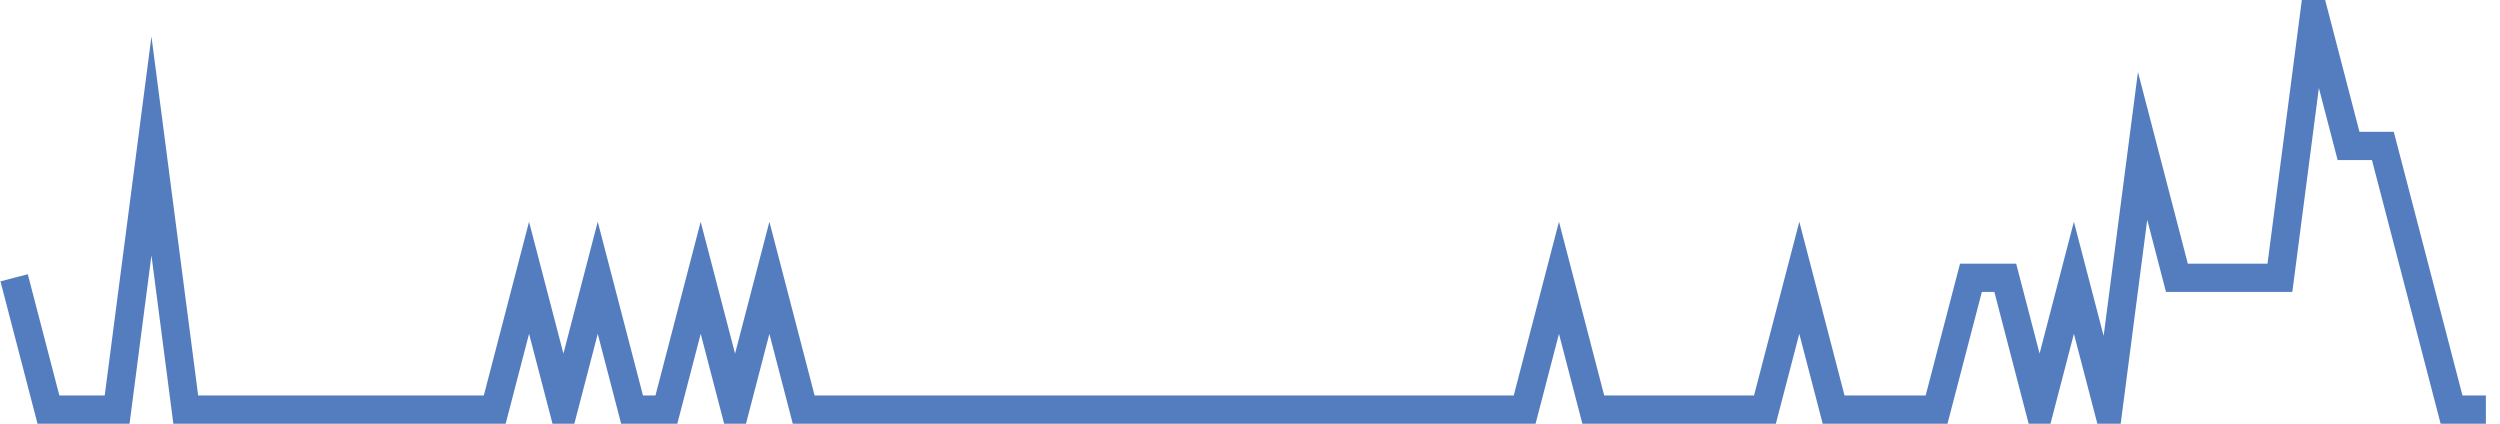
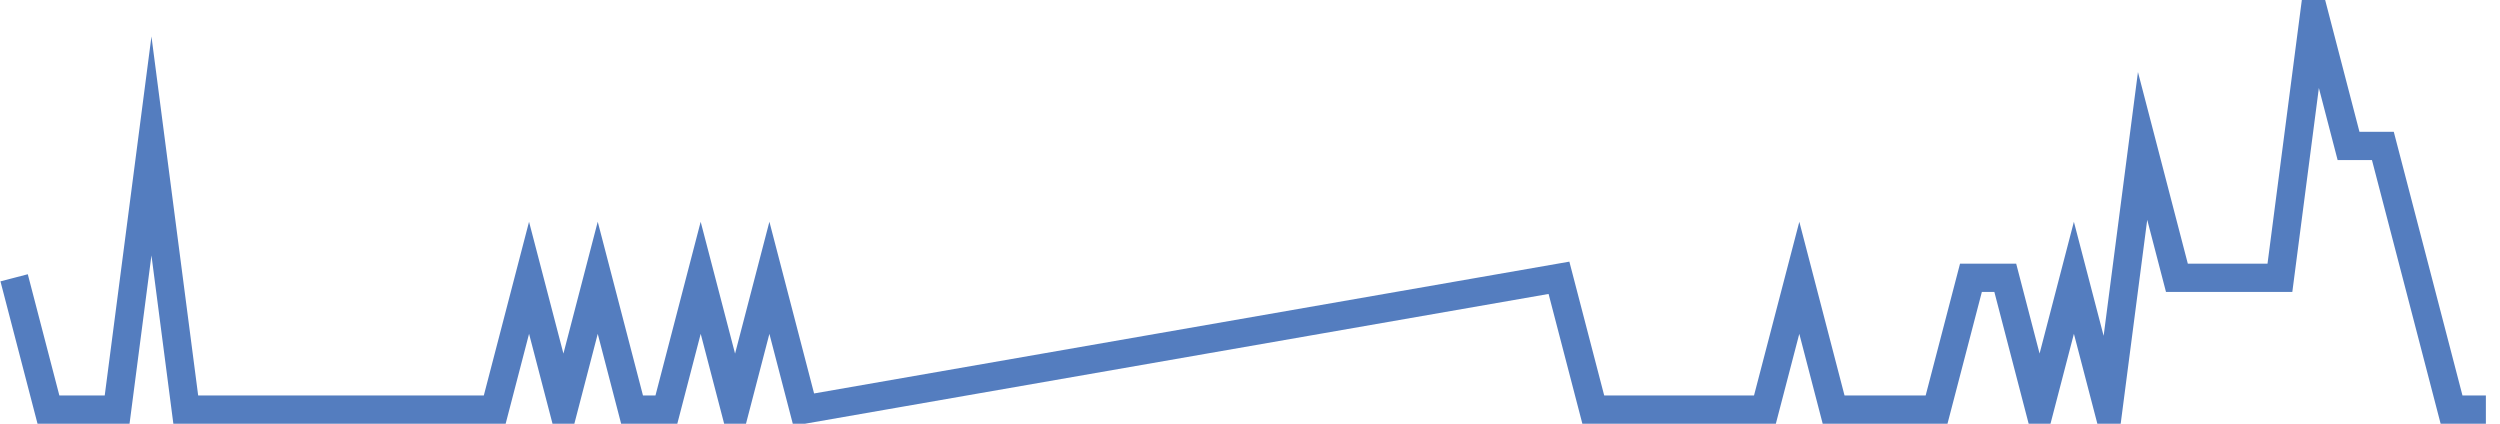
<svg xmlns="http://www.w3.org/2000/svg" width="177pt" height="30pt" viewBox="0 0 177 30" version="1.1">
  <g id="surface3348521">
-     <path style="fill:none;stroke-width:2;stroke-linecap:butt;stroke-linejoin:miter;stroke:rgb(32.941%,49.02%,74.902%);stroke-opacity:1;stroke-miterlimit:10;" d="M 1 19.668 L 3.43 29 L 8.293 29 L 10.723 10.332 L 13.152 29 L 35.027 29 L 37.457 19.668 L 39.891 29 L 42.32 19.668 L 44.75 29 L 47.18 29 L 49.609 19.668 L 52.043 29 L 54.473 19.668 L 56.902 29 L 107.945 29 L 110.375 19.668 L 112.805 29 L 124.957 29 L 127.391 19.668 L 129.82 29 L 137.109 29 L 139.543 19.668 L 141.973 19.668 L 144.402 29 L 146.832 19.668 L 149.266 29 L 151.695 10.332 L 154.125 19.668 L 161.418 19.668 L 163.848 1 L 166.277 10.332 L 168.707 10.332 L 171.141 19.668 L 173.57 29 L 176 29 " />
+     <path style="fill:none;stroke-width:2;stroke-linecap:butt;stroke-linejoin:miter;stroke:rgb(32.941%,49.02%,74.902%);stroke-opacity:1;stroke-miterlimit:10;" d="M 1 19.668 L 3.43 29 L 8.293 29 L 10.723 10.332 L 13.152 29 L 35.027 29 L 37.457 19.668 L 39.891 29 L 42.32 19.668 L 44.75 29 L 47.18 29 L 49.609 19.668 L 52.043 29 L 54.473 19.668 L 56.902 29 L 110.375 19.668 L 112.805 29 L 124.957 29 L 127.391 19.668 L 129.82 29 L 137.109 29 L 139.543 19.668 L 141.973 19.668 L 144.402 29 L 146.832 19.668 L 149.266 29 L 151.695 10.332 L 154.125 19.668 L 161.418 19.668 L 163.848 1 L 166.277 10.332 L 168.707 10.332 L 171.141 19.668 L 173.57 29 L 176 29 " />
  </g>
</svg>